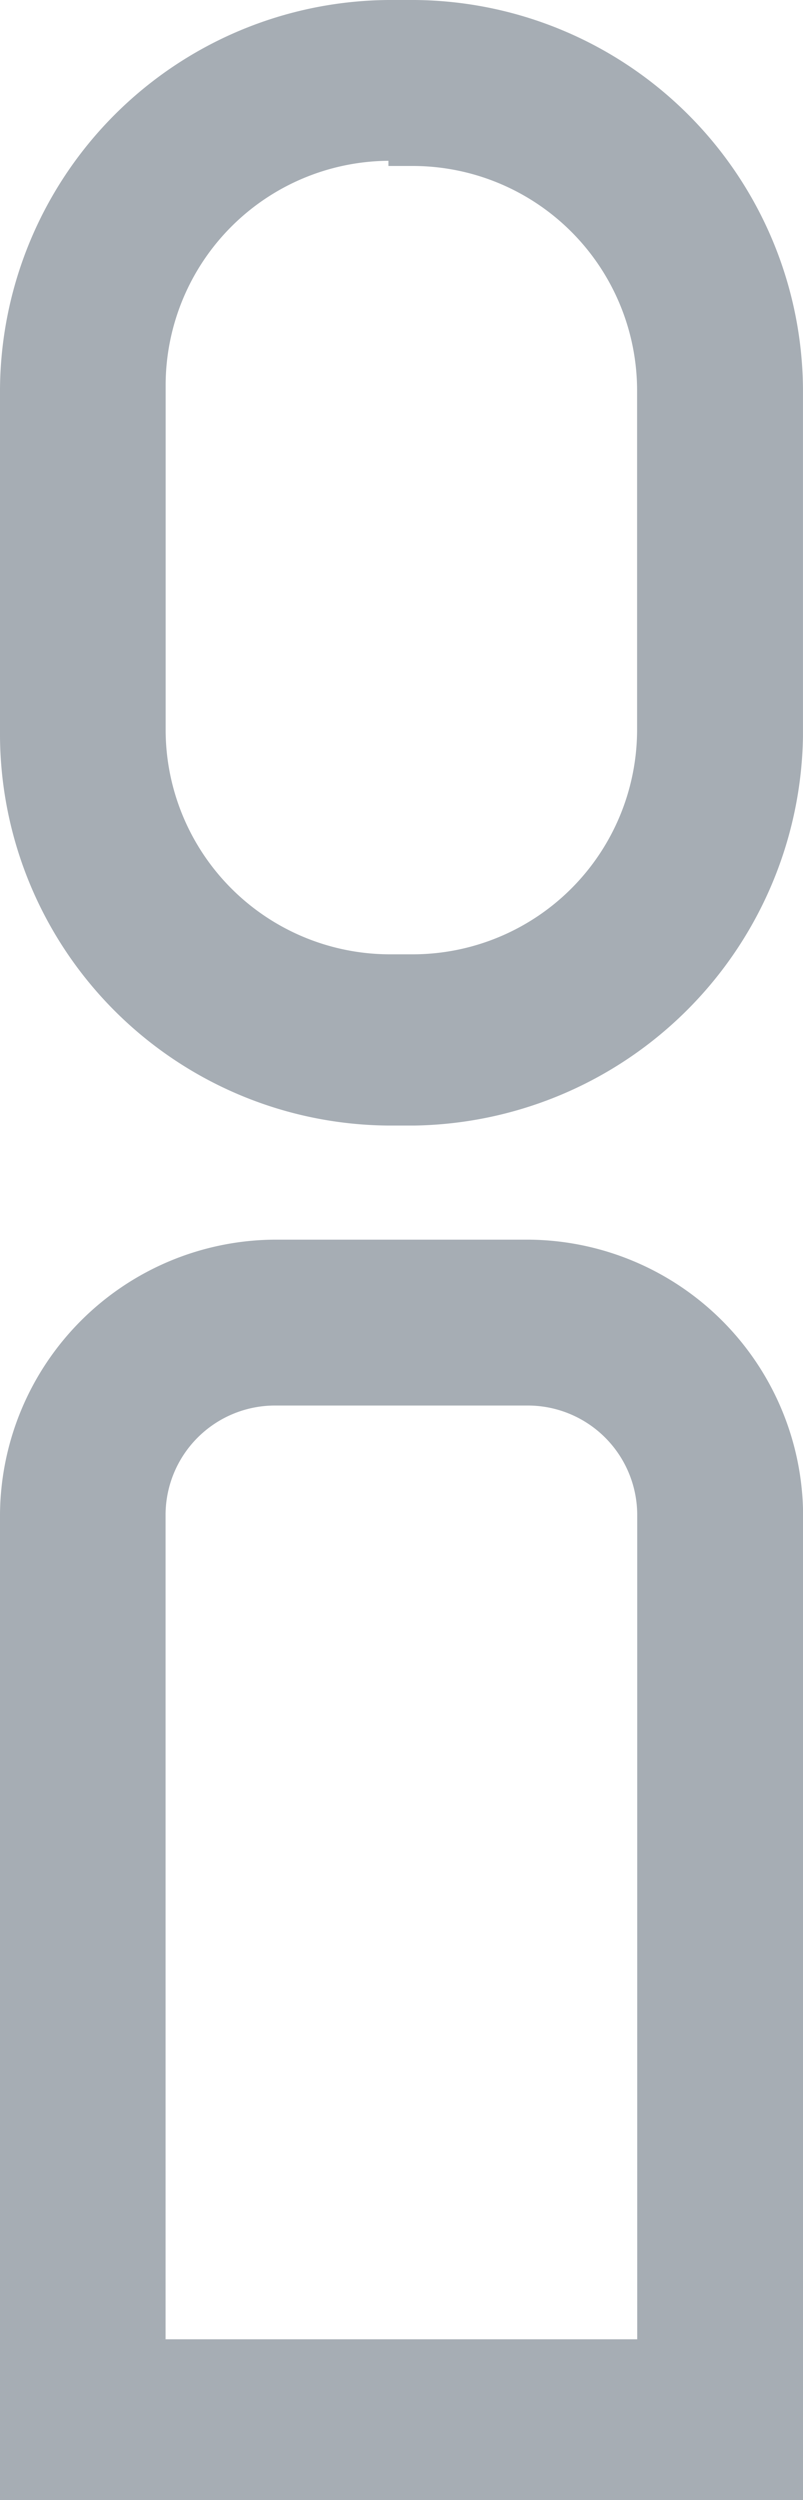
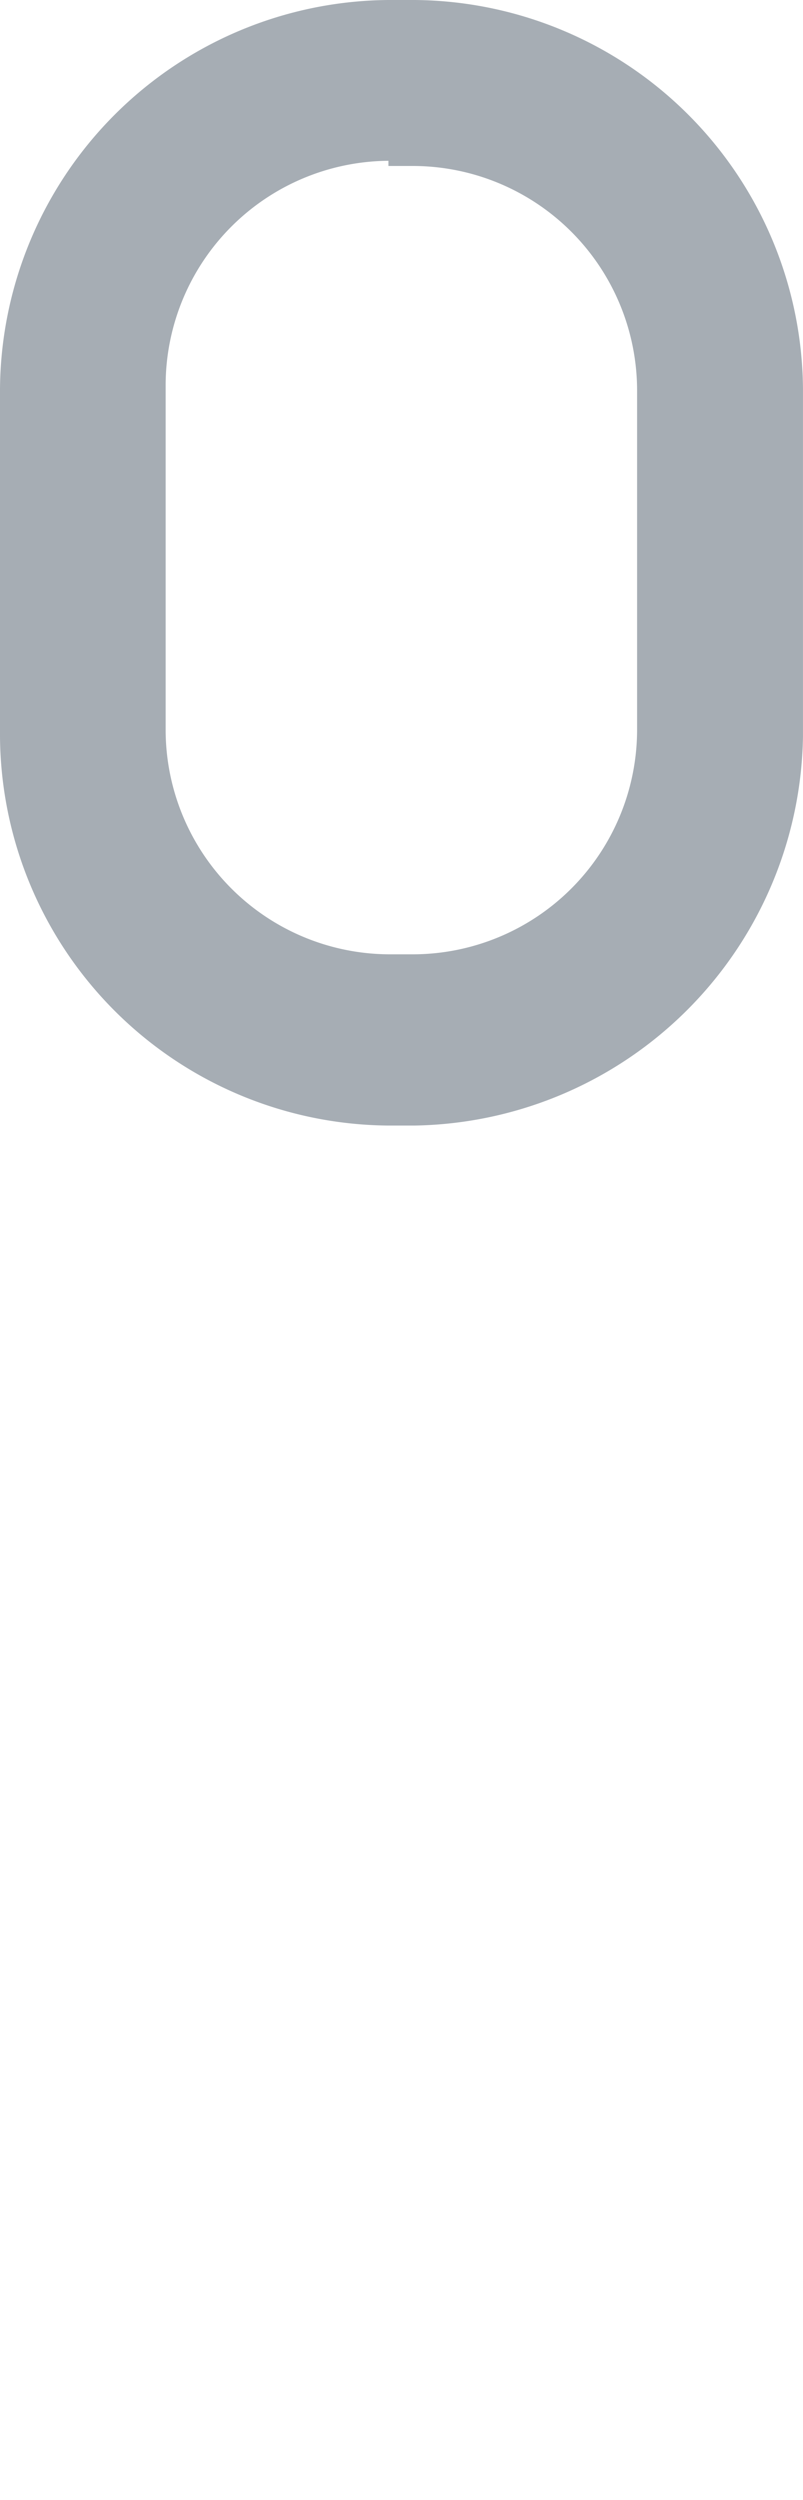
<svg xmlns="http://www.w3.org/2000/svg" data-name="Group 912" viewBox="0 0 30.234 94.018">
  <path data-name="Path 536" d="M15.6 42.328h-.975A14.736 14.736 0 0 1 0 27.7V14.629A14.736 14.736 0 0 1 14.629 0h.975a14.736 14.736 0 0 1 14.629 14.629V27.7A14.866 14.866 0 0 1 15.6 42.328m-.975-36.281a8.45 8.45 0 0 0-8.388 8.387V27.5a8.45 8.45 0 0 0 8.388 8.388h.975a8.45 8.45 0 0 0 8.387-8.387V14.629A8.45 8.45 0 0 0 15.6 6.242h-.975z" fill="#a6adb4" />
-   <path data-name="Path 537" d="M30.039 94.019H0V56.957a10.407 10.407 0 0 1 10.338-10.338H19.9a10.407 10.407 0 0 1 10.338 10.338v37.062zM6.047 87.972h17.945V56.957a4.12 4.12 0 0 0-4.1-4.1h-9.558a4.12 4.12 0 0 0-4.1 4.1v31.014z" fill="#a6adb4" />
</svg>